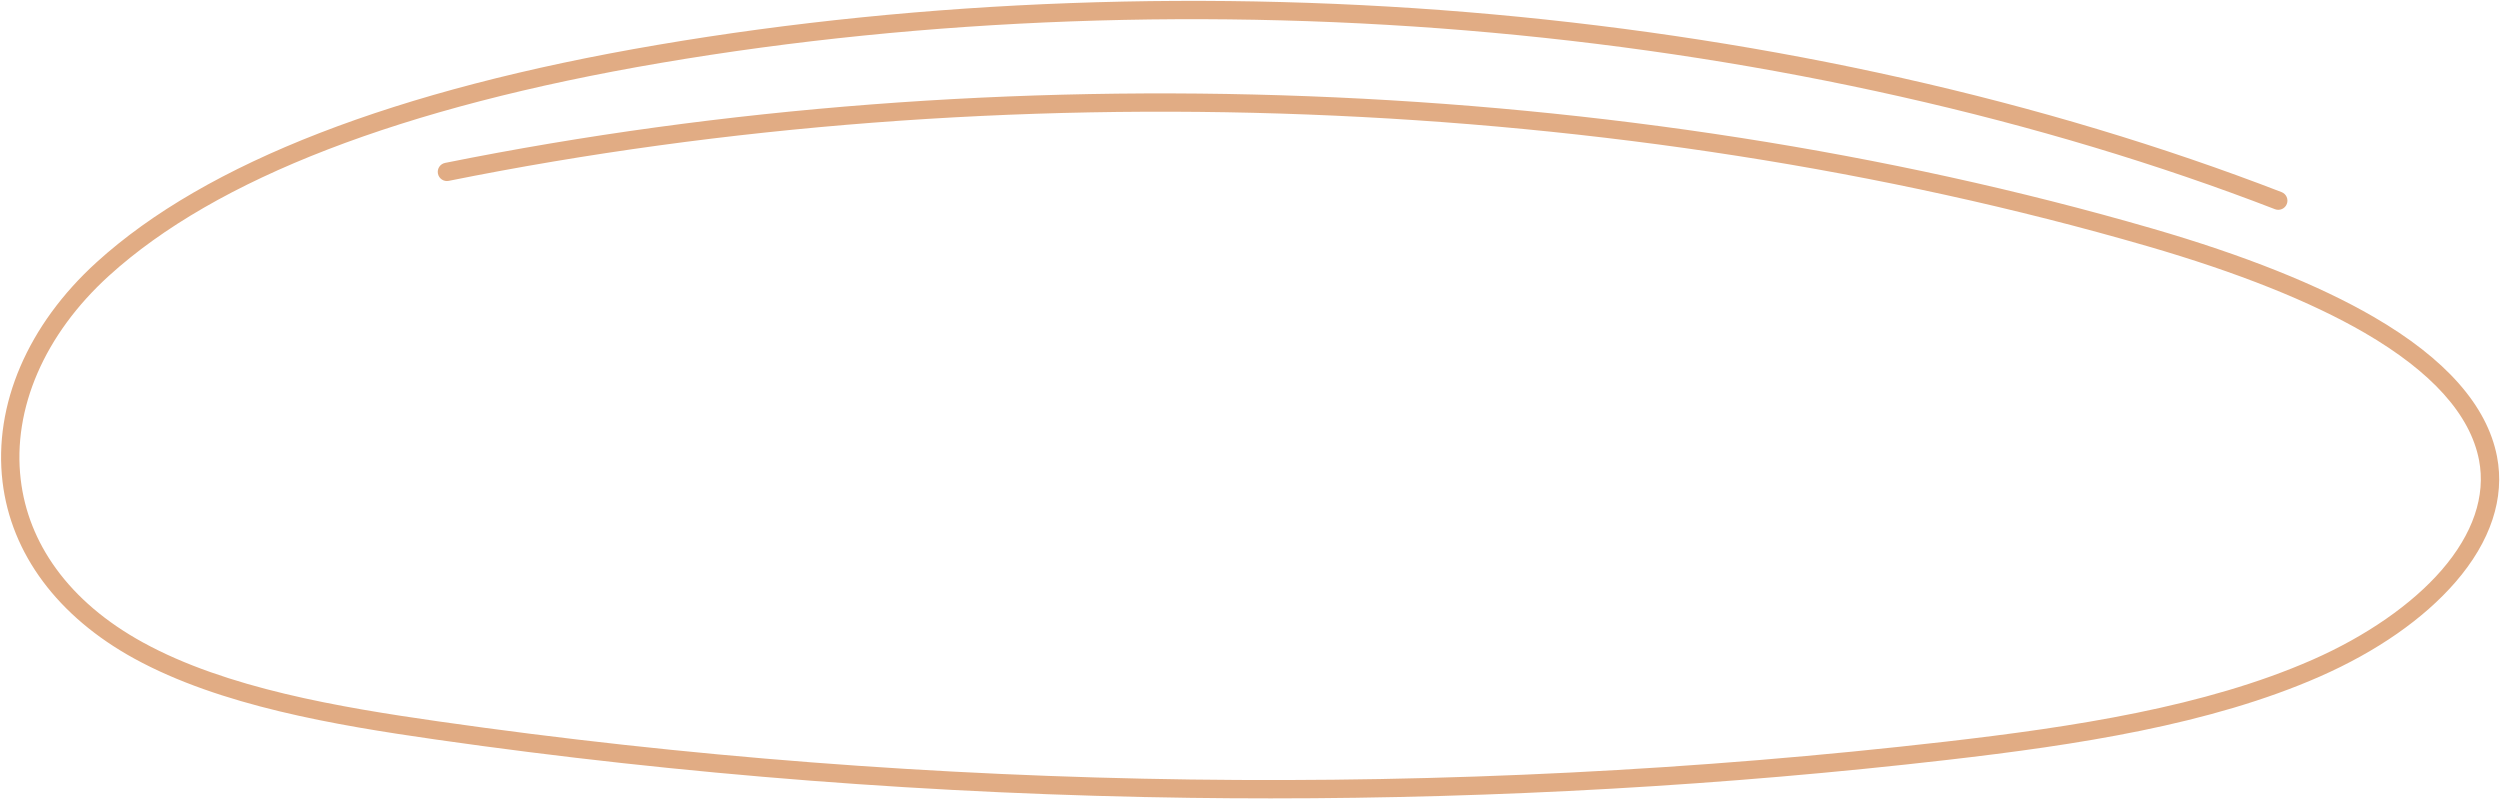
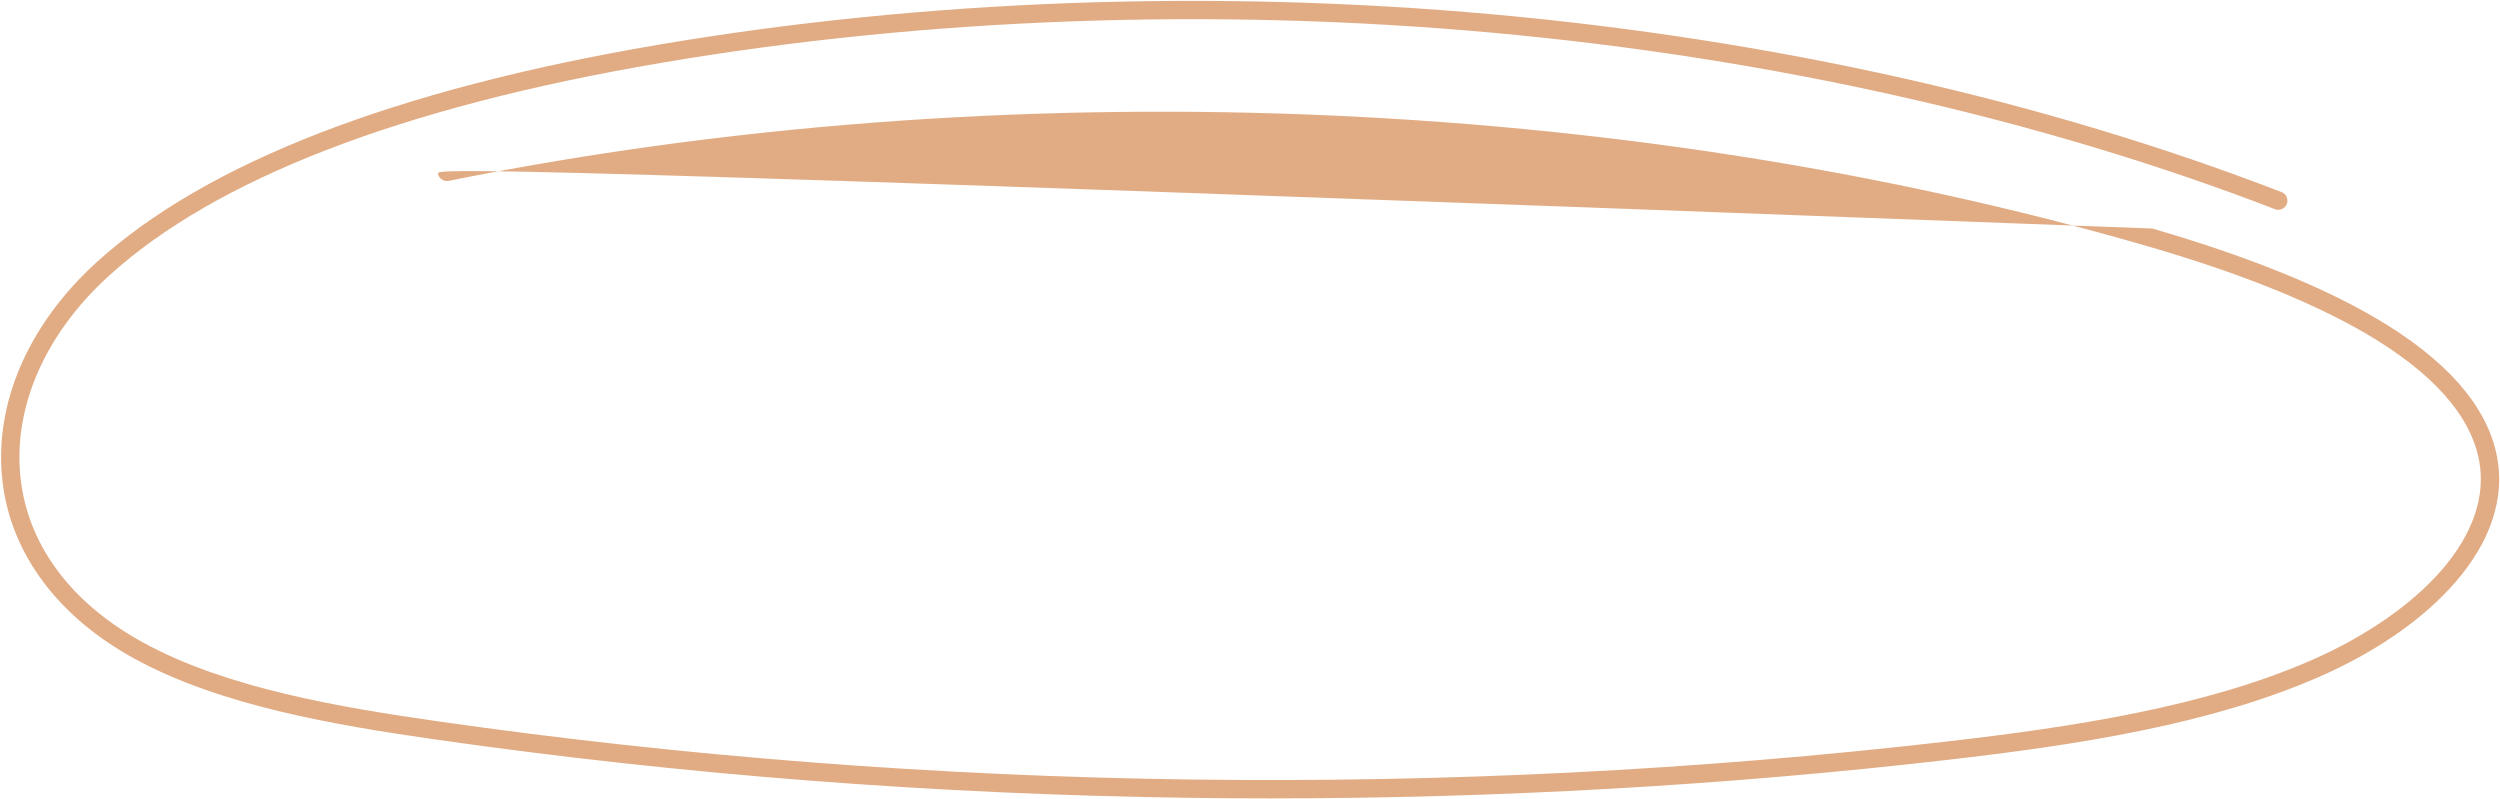
<svg xmlns="http://www.w3.org/2000/svg" width="2183" height="698" viewBox="0 0 2183 698" fill="none">
-   <path d="M2072.75 276.741C2024.48 248.727 1959.41 222.754 1879.33 199.541C1416.99 65.514 873.657 44.634 388.67 142.247C384.338 143.114 381.534 147.327 382.406 151.661C383.277 155.994 387.497 158.807 391.826 157.927C874.37 60.807 1414.92 81.581 1874.88 214.901C1953.71 237.754 2017.57 263.221 2064.72 290.581C2123.35 324.621 2156.97 361.994 2164.68 401.687C2170.73 432.954 2159.44 466.207 2132 497.861C2106.11 527.714 2066.07 555.501 2019.27 576.087C1925.61 617.301 1809.96 634.821 1698.93 647.607C1482.69 672.514 1260.84 683.647 1039.52 680.674C818.209 677.701 597.318 660.634 382.99 629.941C296.276 617.527 197.669 600.941 124.904 561.021C92.694 543.354 67.094 521.581 48.816 496.341C31.73 472.741 21.394 446.634 18.096 418.767C10.762 356.807 38.854 291.941 95.172 240.781C188.498 156.007 350.597 93.487 576.962 54.941C808.16 15.567 1059.12 6.434 1302.69 28.514C1546.24 50.594 1782.69 103.901 1986.51 182.674C1990.63 184.274 1995.27 182.221 1996.85 178.101C1998.45 173.981 1996.4 169.341 1992.28 167.754C1888.88 127.794 1777.37 94.261 1660.87 68.114C1545.91 42.301 1425.89 23.621 1304.15 12.581C1059.2 -9.619 806.817 -0.433 574.277 39.167C344.85 78.234 180.037 142.087 84.414 228.941C24.221 283.607 -5.743 353.487 2.208 420.647C9.66 483.621 50.502 538.447 117.208 575.047C192.325 616.261 292.614 633.167 380.721 645.781C595.728 676.567 817.309 693.701 1039.31 696.674C1062.73 696.994 1086.13 697.141 1109.57 697.141C1308.17 697.141 1506.75 685.861 1700.76 663.501C1813.04 650.567 1930.12 632.794 2025.71 590.741C2075.35 568.901 2116.28 540.407 2144.08 508.341C2174.87 472.834 2187.41 434.901 2180.39 398.634C2171.76 354.207 2135.55 313.194 2072.75 276.741Z" fill="#E1AC84" />
+   <path d="M2072.75 276.741C2024.48 248.727 1959.41 222.754 1879.33 199.541C384.338 143.114 381.534 147.327 382.406 151.661C383.277 155.994 387.497 158.807 391.826 157.927C874.37 60.807 1414.92 81.581 1874.88 214.901C1953.71 237.754 2017.57 263.221 2064.72 290.581C2123.35 324.621 2156.97 361.994 2164.68 401.687C2170.73 432.954 2159.44 466.207 2132 497.861C2106.11 527.714 2066.07 555.501 2019.27 576.087C1925.61 617.301 1809.96 634.821 1698.93 647.607C1482.69 672.514 1260.84 683.647 1039.52 680.674C818.209 677.701 597.318 660.634 382.99 629.941C296.276 617.527 197.669 600.941 124.904 561.021C92.694 543.354 67.094 521.581 48.816 496.341C31.73 472.741 21.394 446.634 18.096 418.767C10.762 356.807 38.854 291.941 95.172 240.781C188.498 156.007 350.597 93.487 576.962 54.941C808.16 15.567 1059.12 6.434 1302.69 28.514C1546.24 50.594 1782.69 103.901 1986.51 182.674C1990.63 184.274 1995.27 182.221 1996.85 178.101C1998.45 173.981 1996.4 169.341 1992.28 167.754C1888.88 127.794 1777.37 94.261 1660.87 68.114C1545.91 42.301 1425.89 23.621 1304.15 12.581C1059.2 -9.619 806.817 -0.433 574.277 39.167C344.85 78.234 180.037 142.087 84.414 228.941C24.221 283.607 -5.743 353.487 2.208 420.647C9.66 483.621 50.502 538.447 117.208 575.047C192.325 616.261 292.614 633.167 380.721 645.781C595.728 676.567 817.309 693.701 1039.31 696.674C1062.73 696.994 1086.13 697.141 1109.57 697.141C1308.17 697.141 1506.75 685.861 1700.76 663.501C1813.04 650.567 1930.12 632.794 2025.71 590.741C2075.35 568.901 2116.28 540.407 2144.08 508.341C2174.87 472.834 2187.41 434.901 2180.39 398.634C2171.76 354.207 2135.55 313.194 2072.75 276.741Z" fill="#E1AC84" />
</svg>